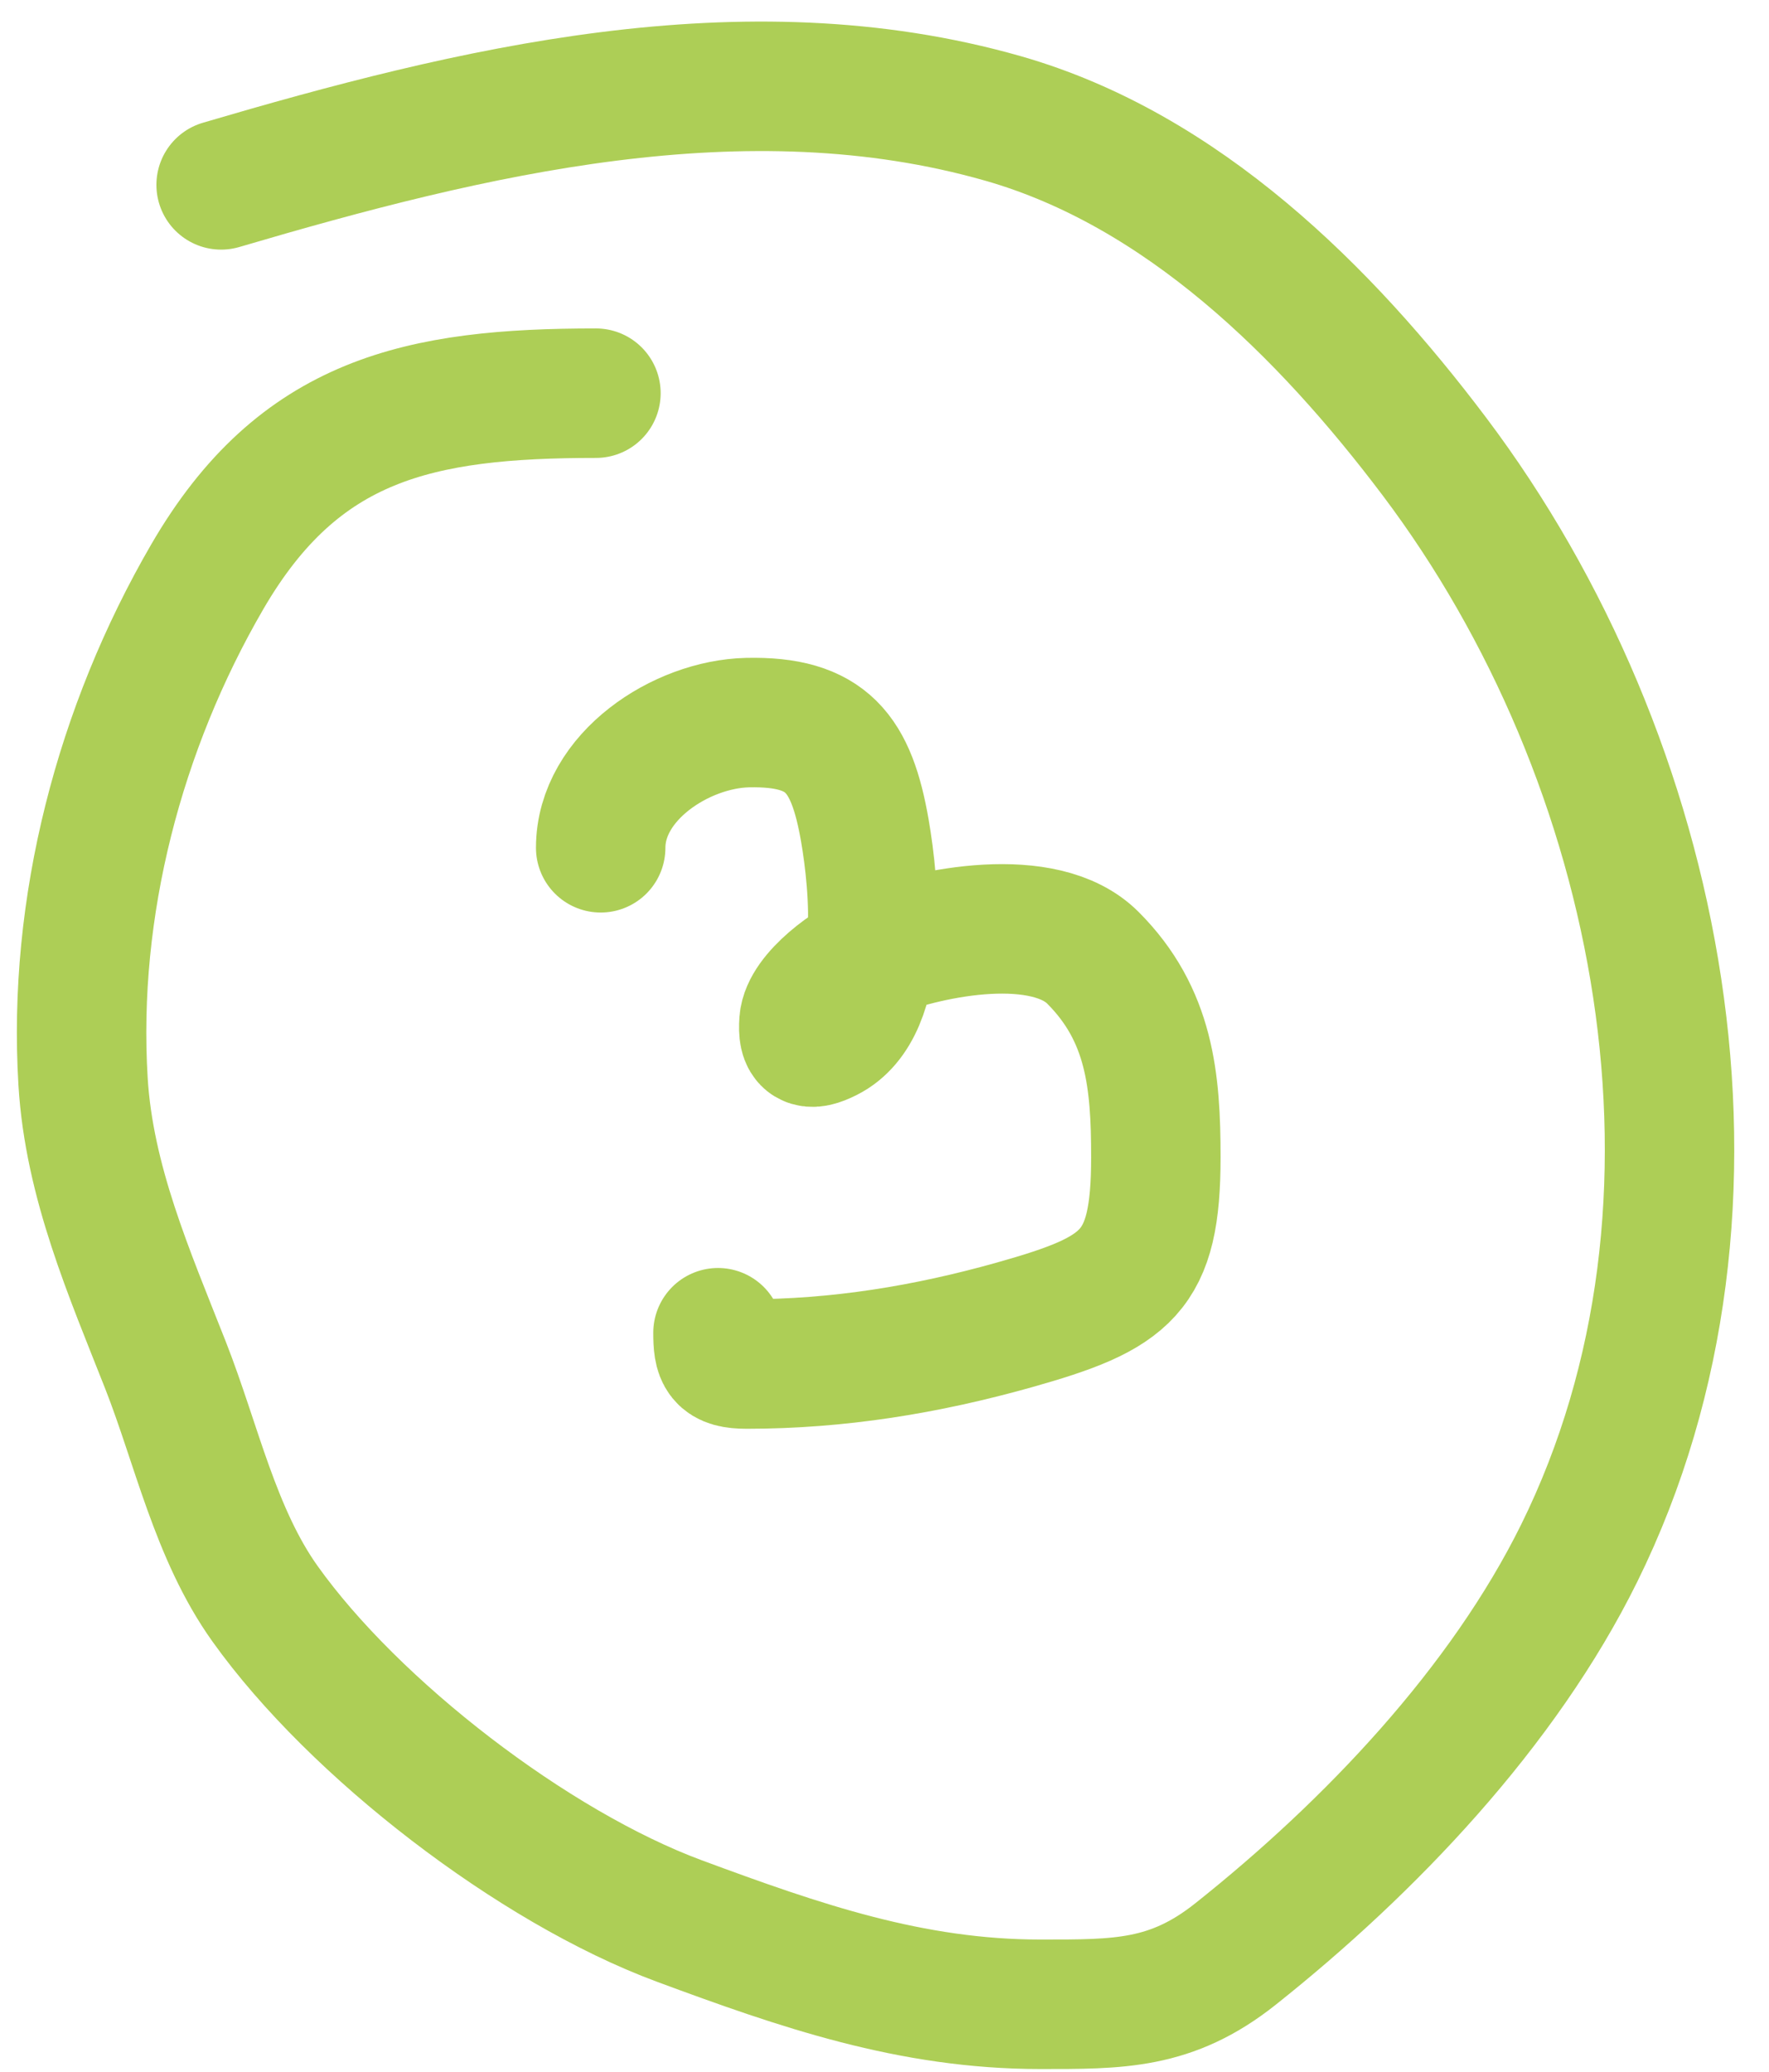
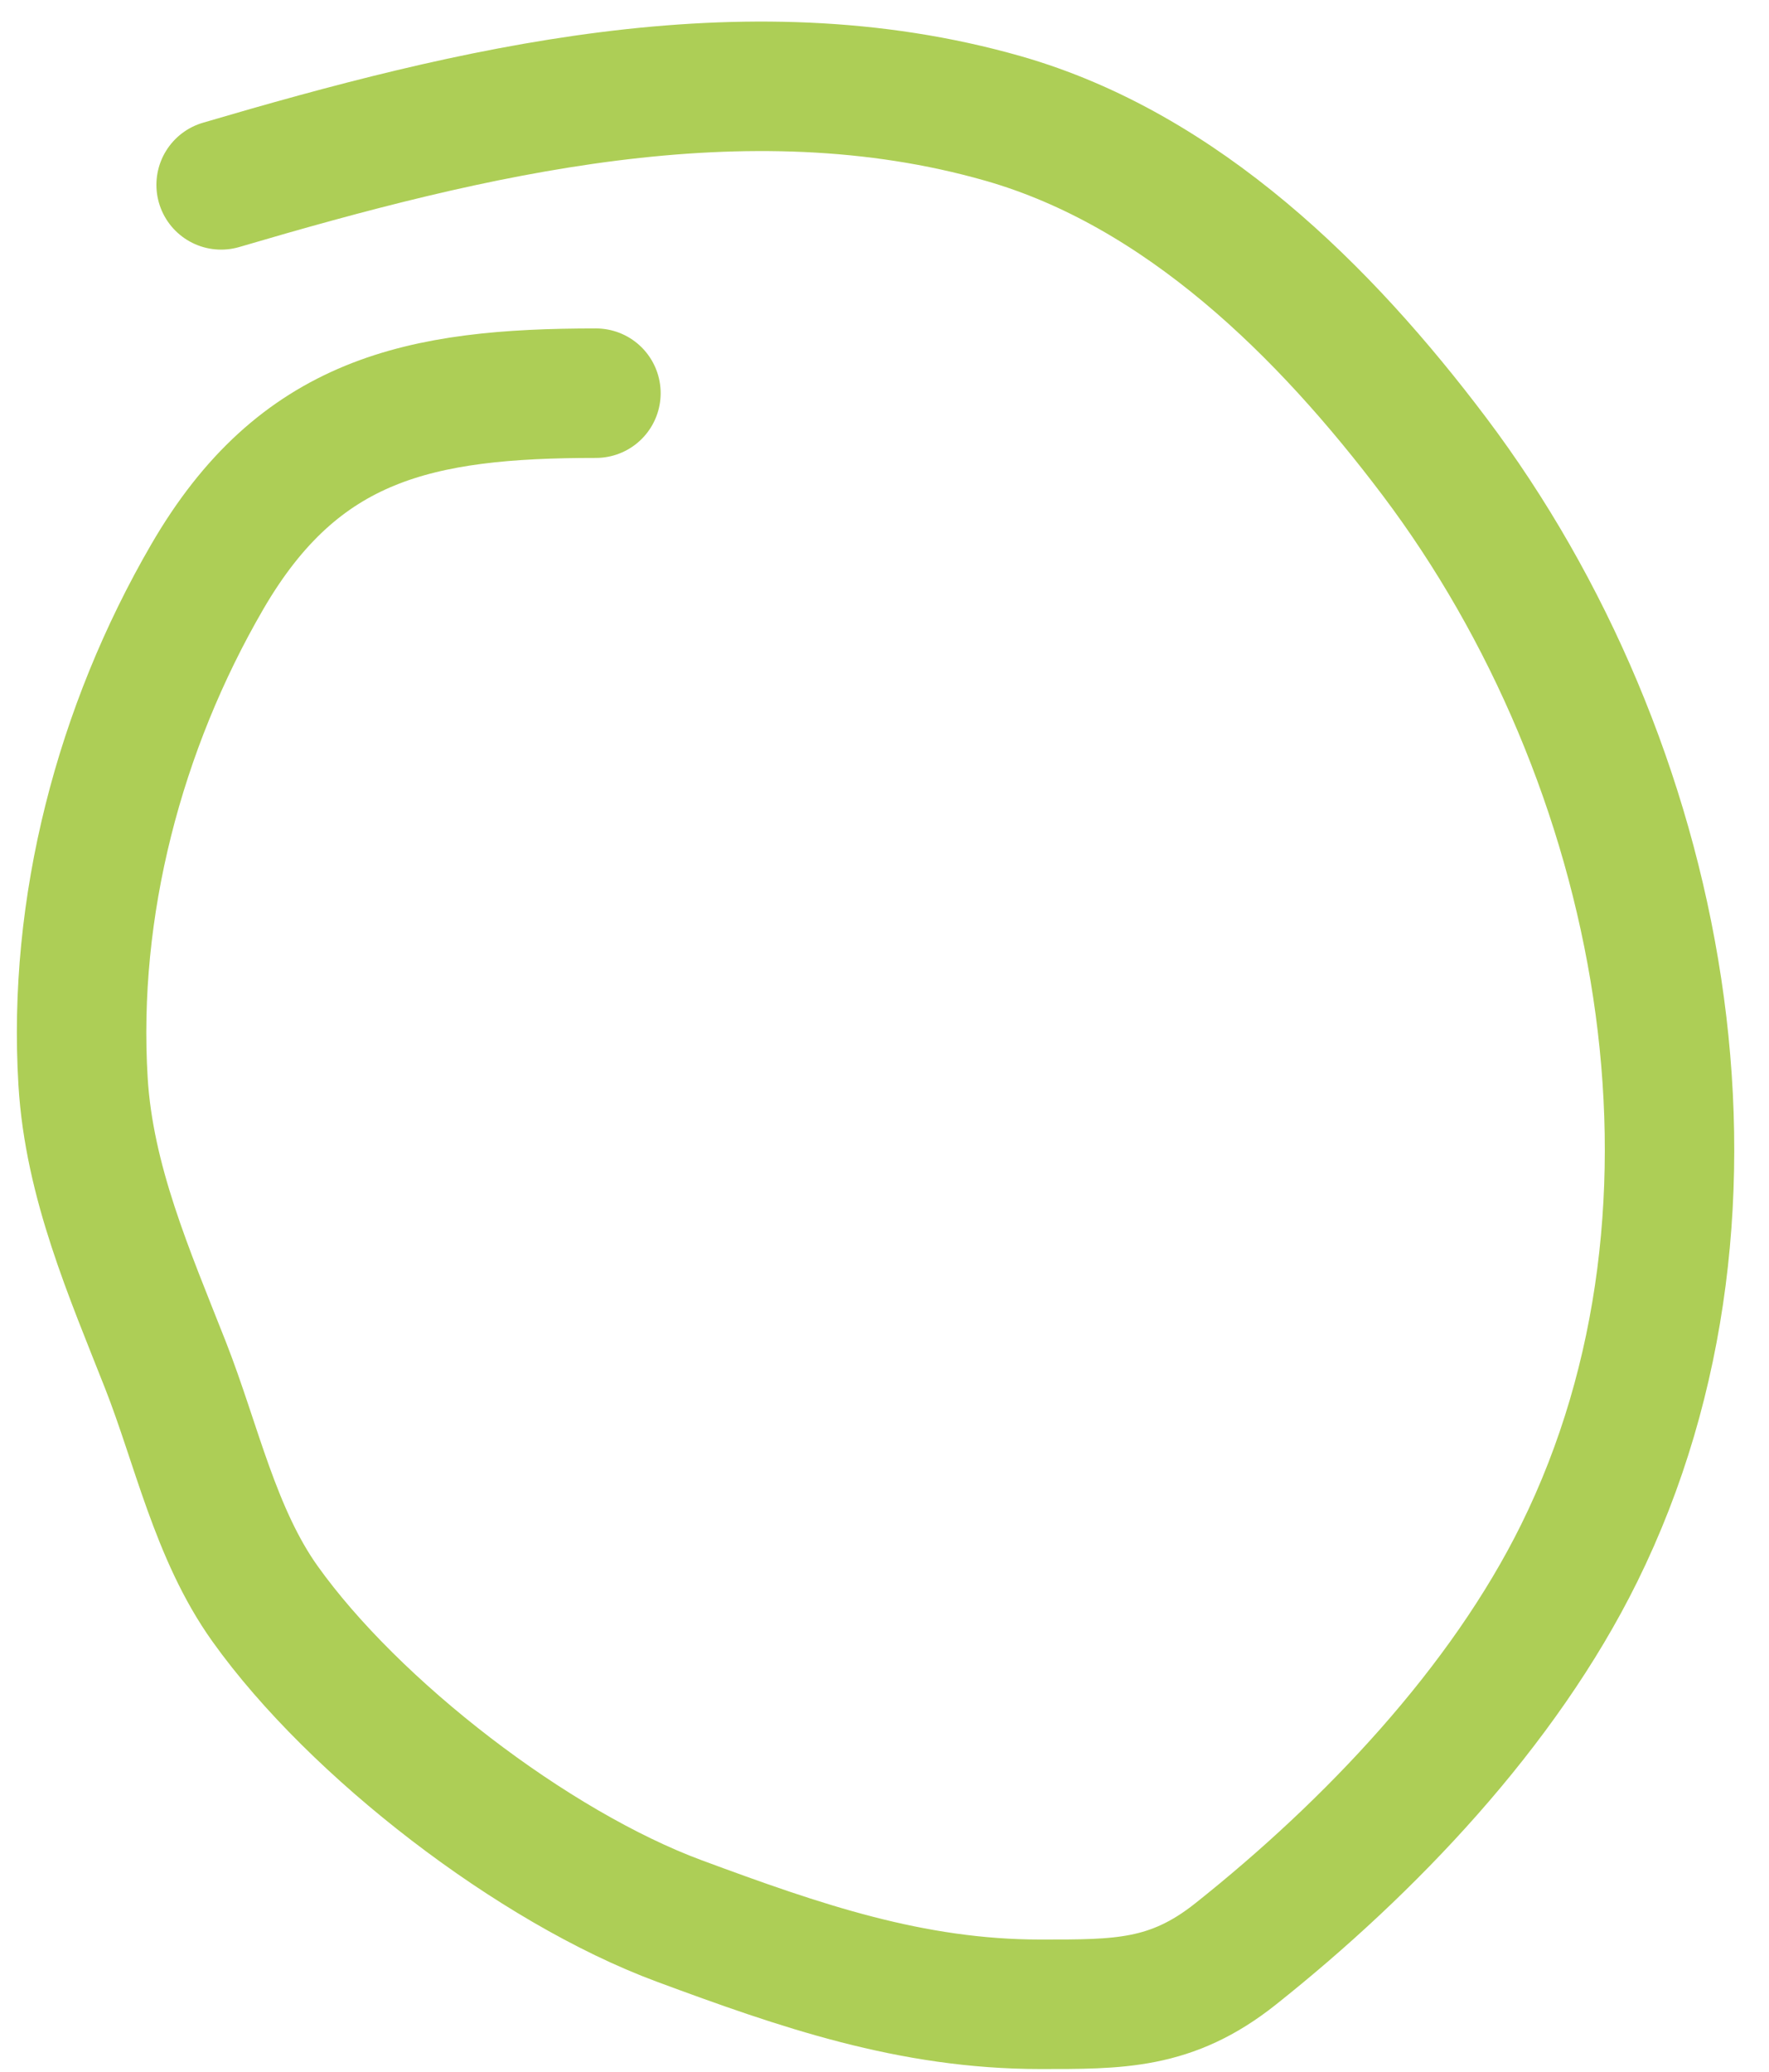
<svg xmlns="http://www.w3.org/2000/svg" width="41" height="48" viewBox="0 0 41 48" fill="none">
  <path d="M13.812 9.109C9.717 9.109 6.931 9.699 4.803 13.364C2.769 16.866 1.68 21.017 1.925 25.055C2.066 27.379 2.997 29.497 3.838 31.633C4.555 33.458 4.989 35.54 6.144 37.157C8.212 40.053 12.359 43.25 15.743 44.504C18.546 45.542 21.118 46.434 24.109 46.434C25.92 46.434 27.145 46.453 28.632 45.272C31.752 42.794 34.838 39.555 36.604 35.977C40.59 27.901 38.55 17.615 33.244 10.575C30.709 7.213 27.397 3.93 23.251 2.745C17.252 1.031 10.903 2.583 5.125 4.283" stroke="#ADCE56" stroke-width="3" stroke-linecap="round" />
-   <path d="M13.922 19.641C13.922 17.991 15.789 16.776 17.325 16.741C19.168 16.7 19.733 17.454 20.044 19.238C20.261 20.491 20.553 23.342 19.178 24.03C18.754 24.242 18.596 24.175 18.634 23.668C18.68 23.054 19.74 22.302 20.265 22.097C21.593 21.581 24.21 21.069 25.329 22.188C26.65 23.509 26.789 25.036 26.789 26.809C26.789 29.477 26.136 29.955 23.507 30.695C21.468 31.268 19.429 31.601 17.305 31.601C16.704 31.601 16.641 31.422 16.641 30.876" stroke="#ADCE56" stroke-width="3" stroke-linecap="round" />
</svg>